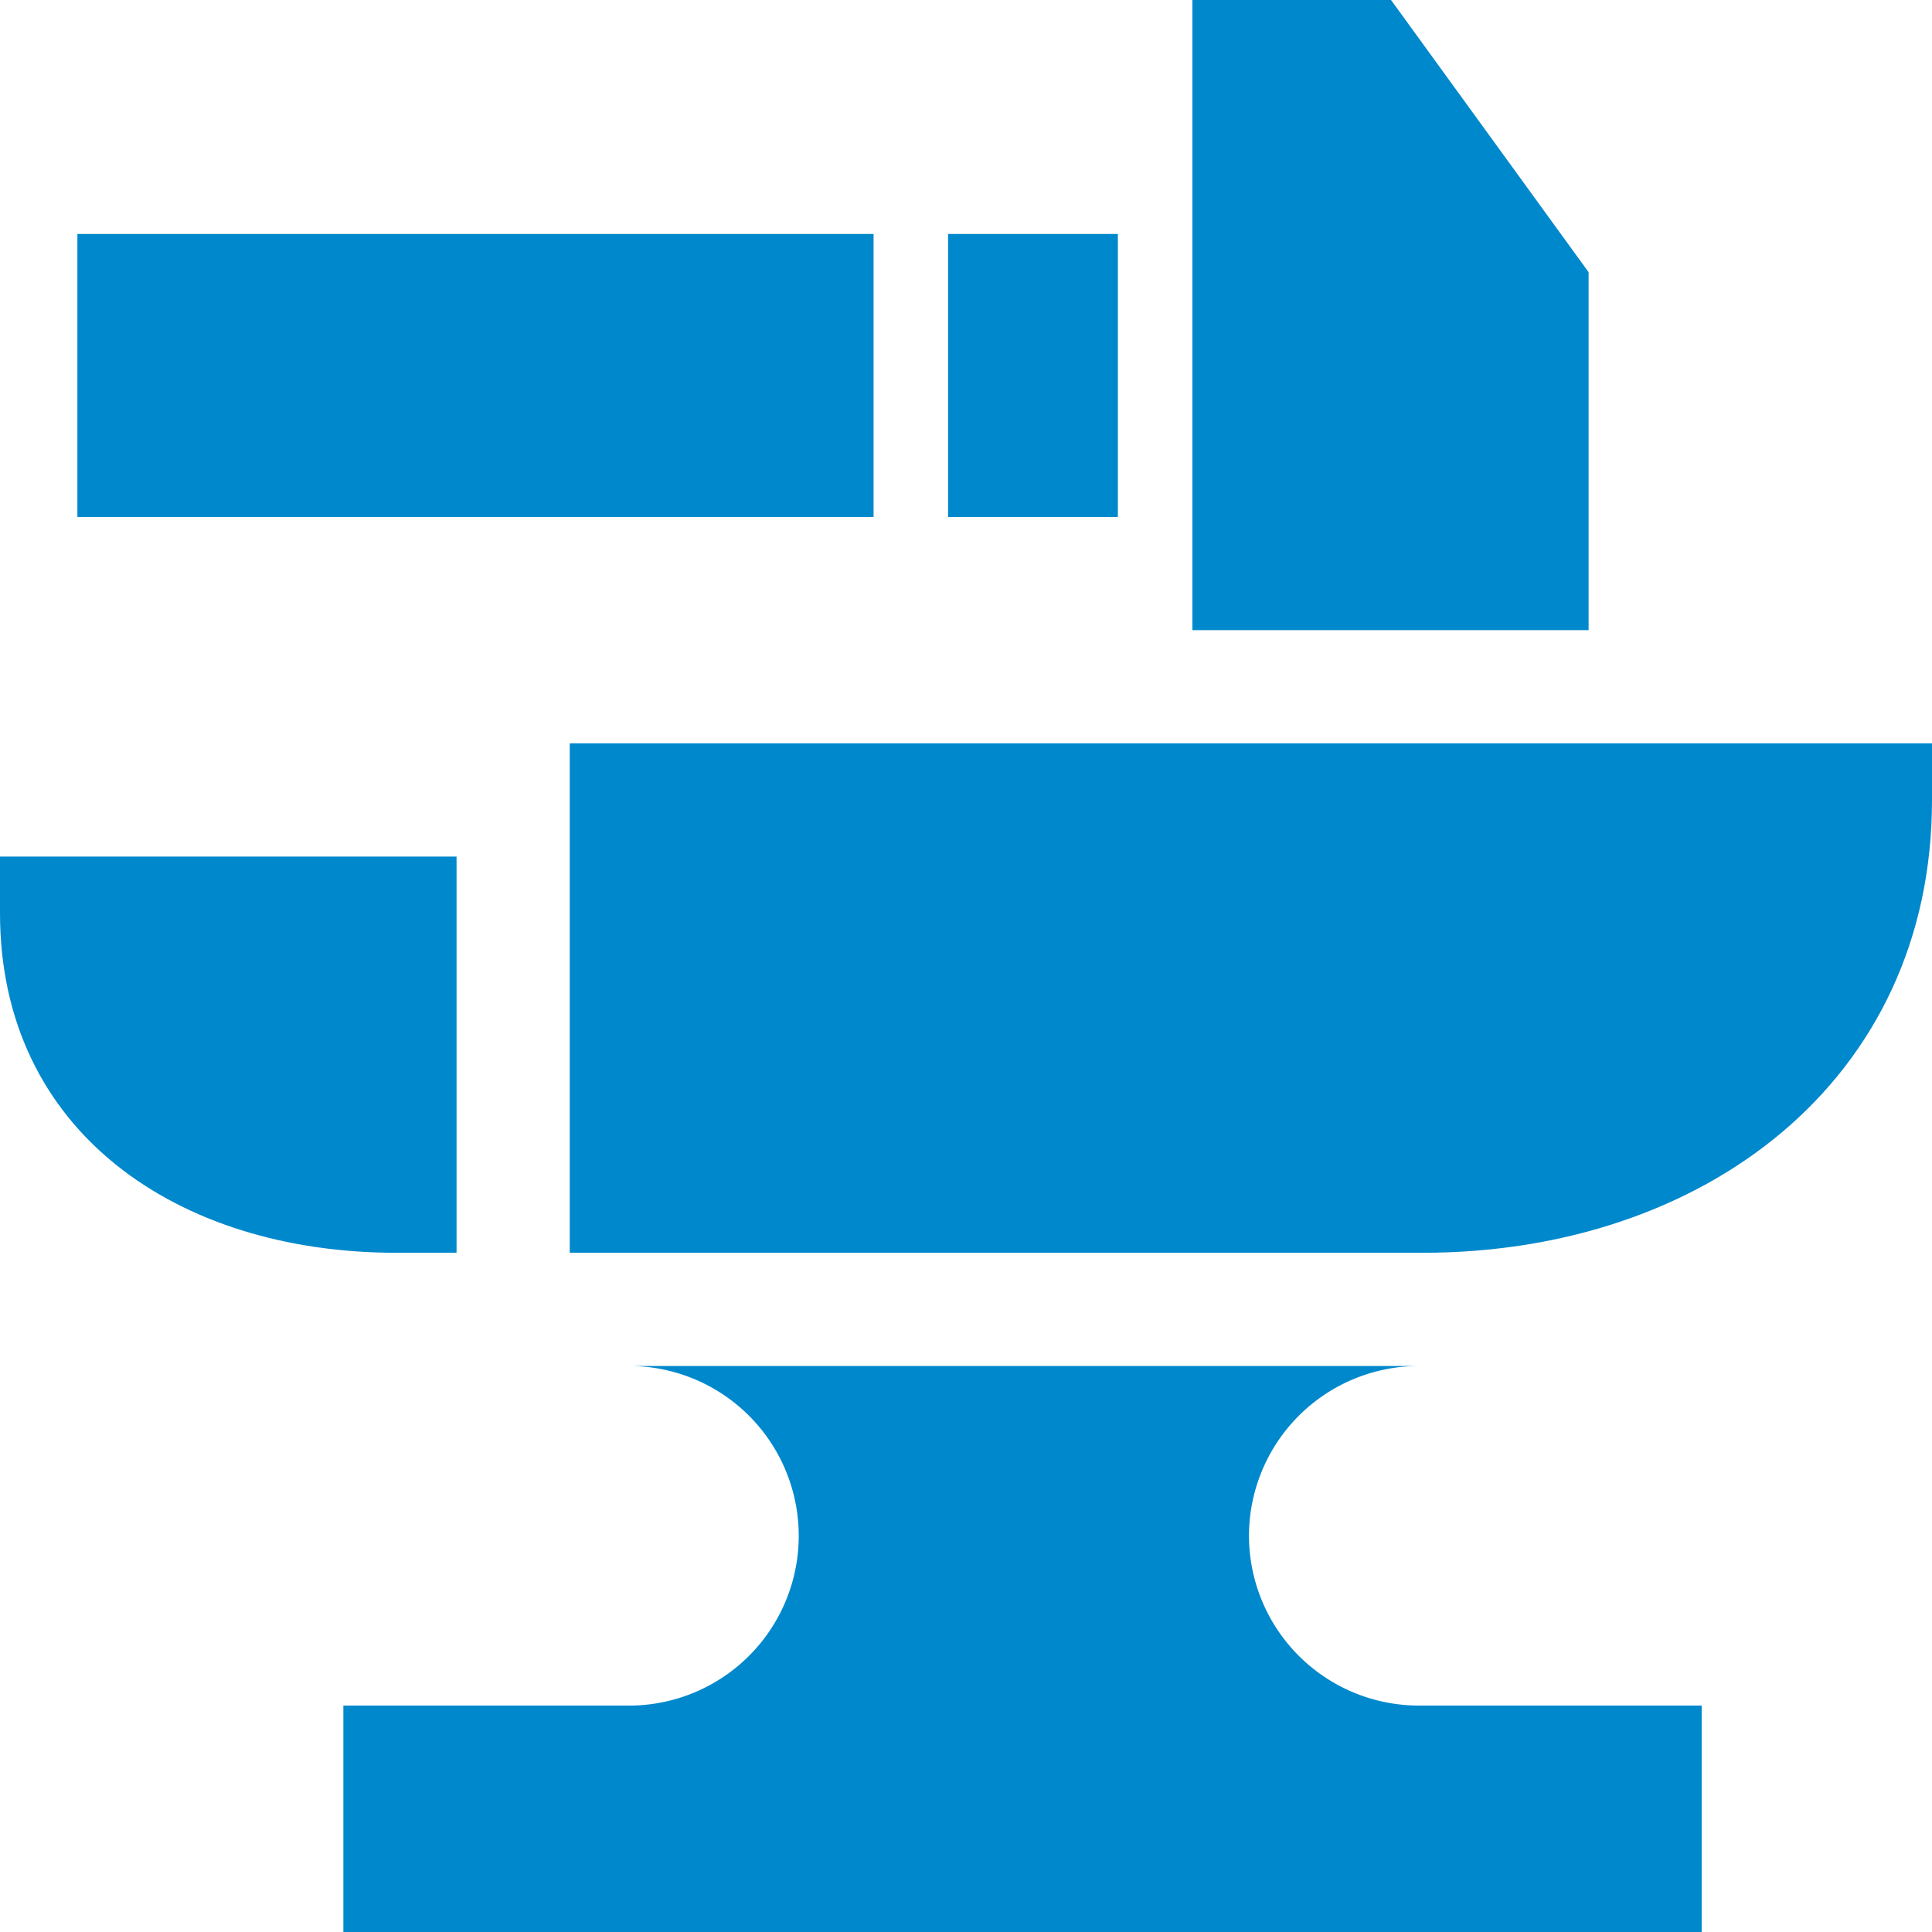
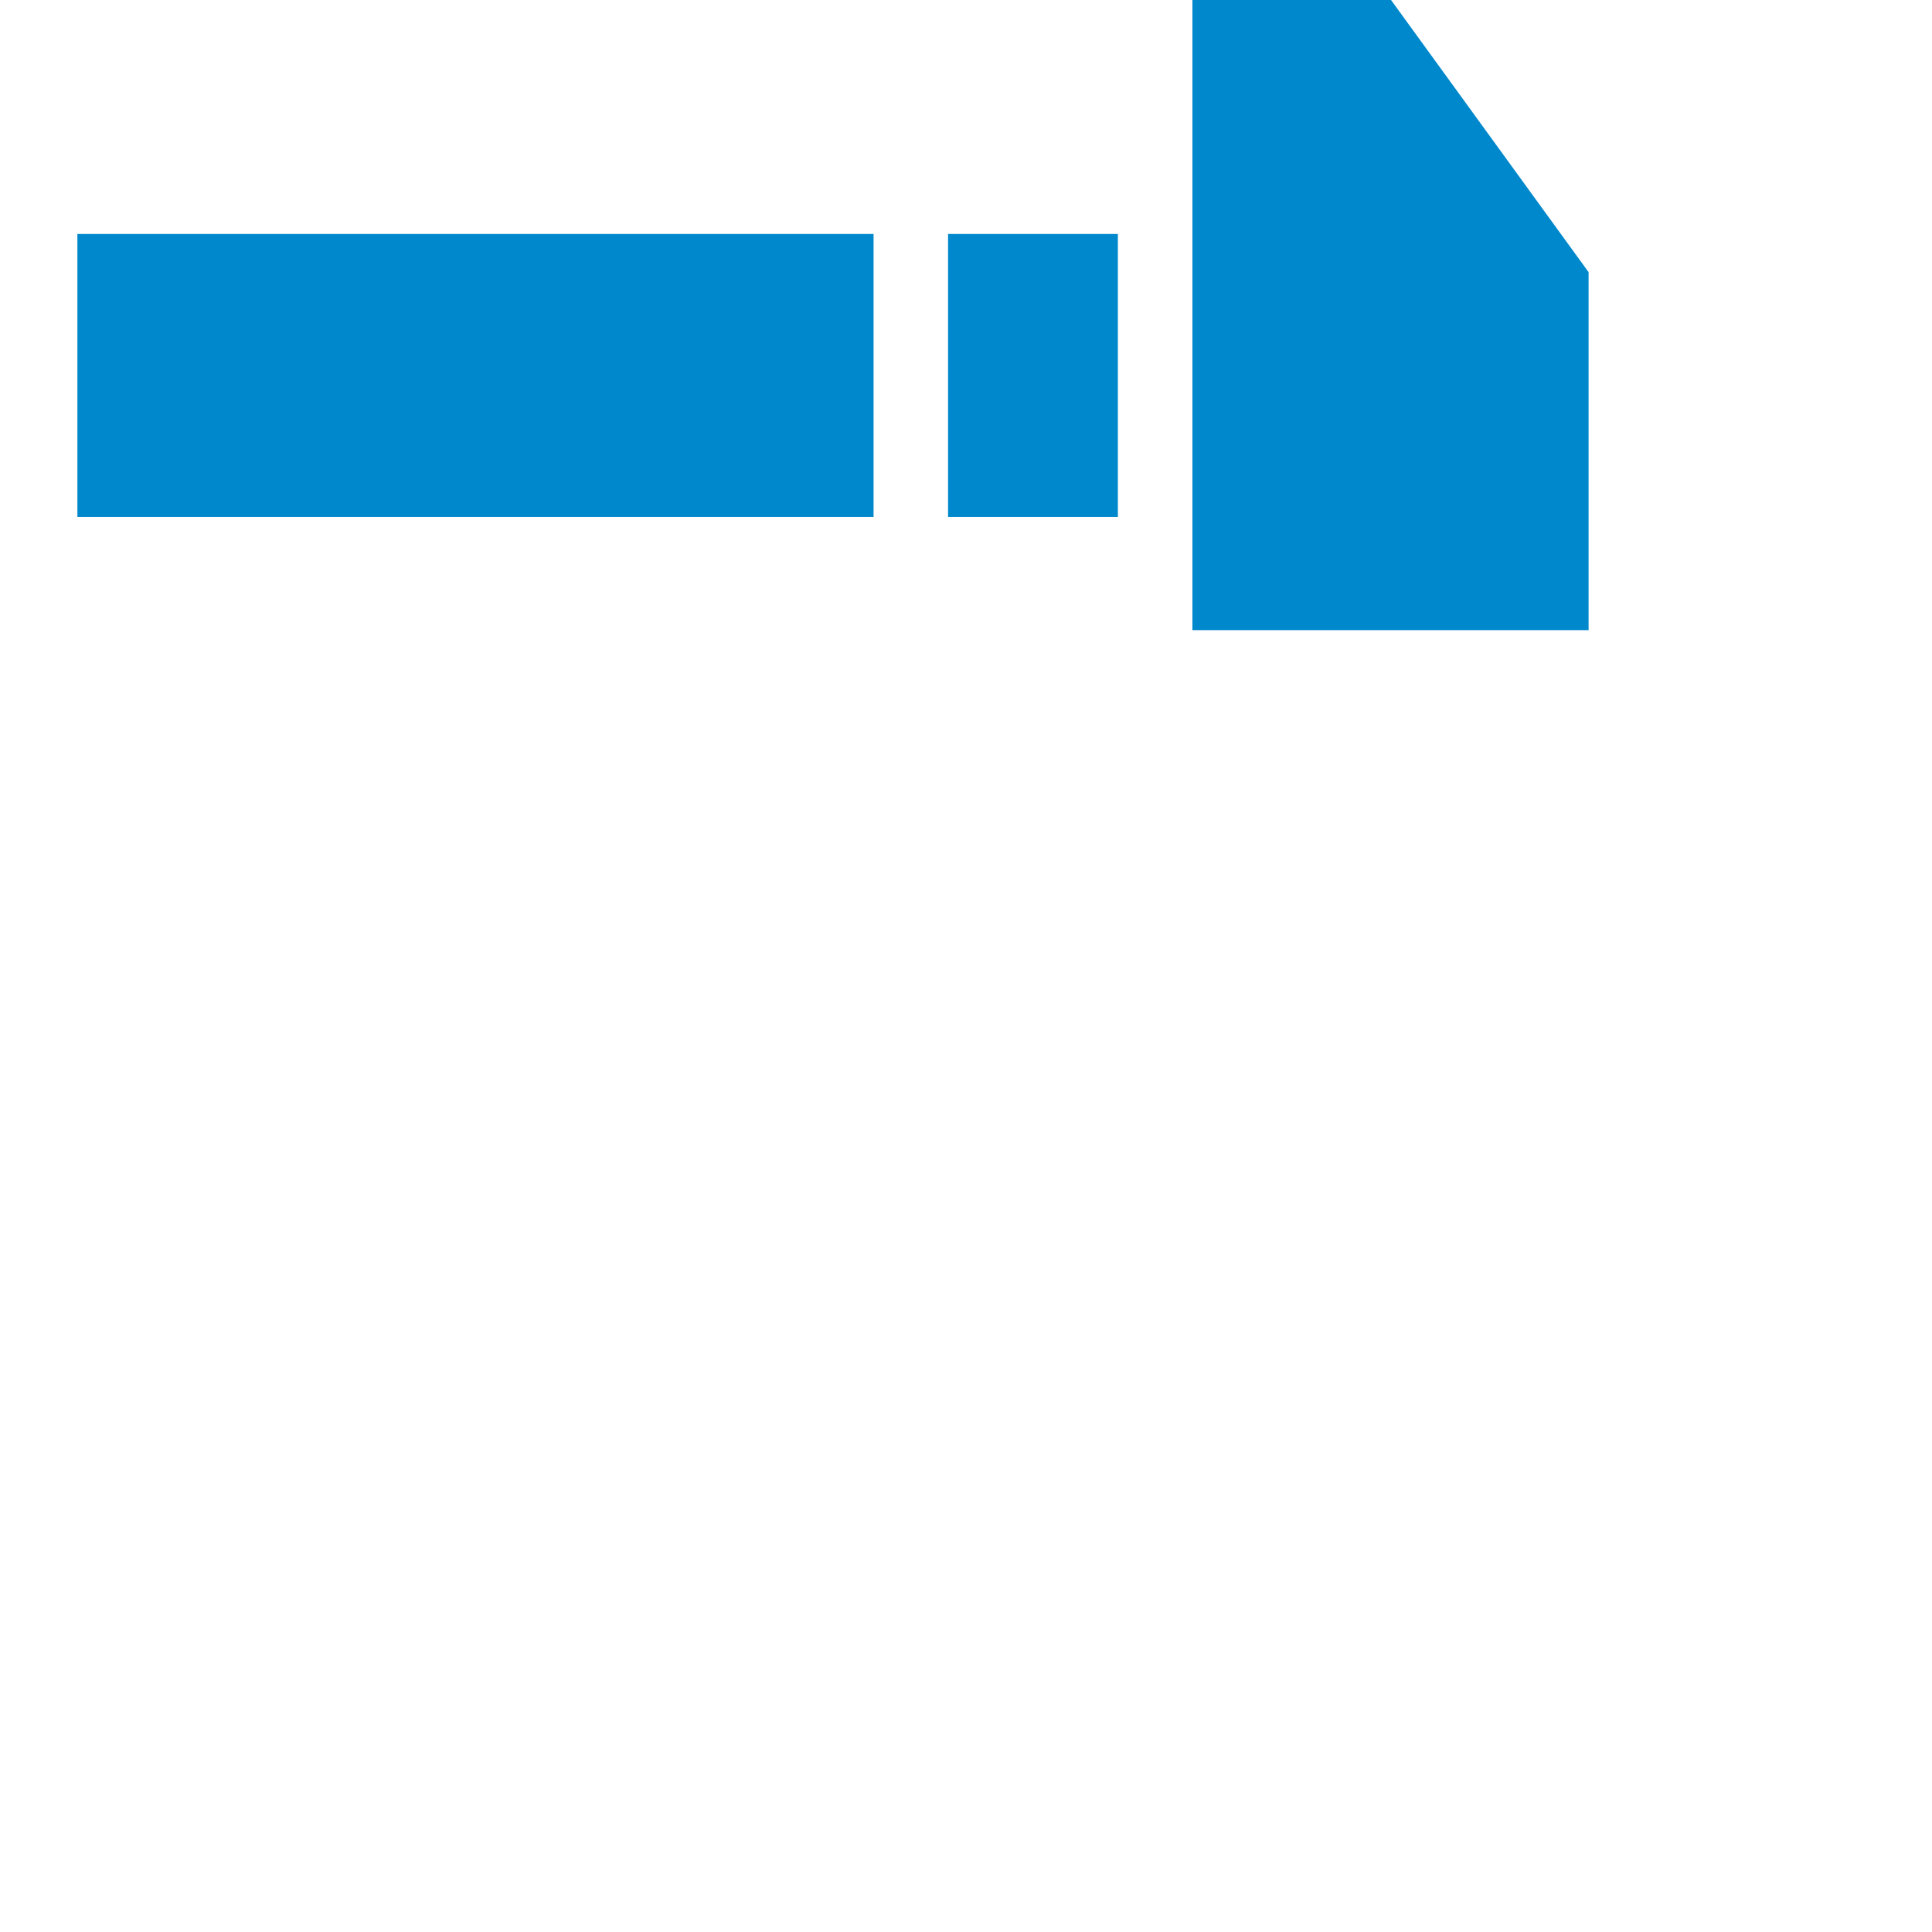
<svg xmlns="http://www.w3.org/2000/svg" id="Livello_1" data-name="Livello 1" viewBox="0 0 499.25 499.25">
  <defs>
    <style>.cls-1{fill:#08c;}</style>
  </defs>
  <path class="cls-1" d="M410.89,71.08,359.84.75H308.51V163.59H410.89Z" transform="translate(-0.38 -0.75)" />
-   <path class="cls-1" d="M147.61,192.84V324.48H368c72.58,0,131.63-44.42,131.63-117V192.84Z" transform="translate(-0.38 -0.75)" />
-   <path class="cls-1" d="M118.36,324.48V222.1H.38v14.62c0,56.46,45.92,87.76,102.38,87.76Z" transform="translate(-0.38 -0.75)" />
-   <path class="cls-1" d="M323.13,397.61A43.93,43.93,0,0,1,367,353.74H162.24a43.88,43.88,0,1,1,0,87.75H89.11V500h351V441.49H367A43.93,43.93,0,0,1,323.13,397.61Z" transform="translate(-0.38 -0.75)" />
  <path class="cls-1" d="M245.37,61.21h43.88v73.13H245.37Z" transform="translate(-0.38 -0.75)" />
  <path class="cls-1" d="M20.38,61.21H226.12v73.13H20.38Z" transform="translate(-0.38 -0.75)" />
</svg>